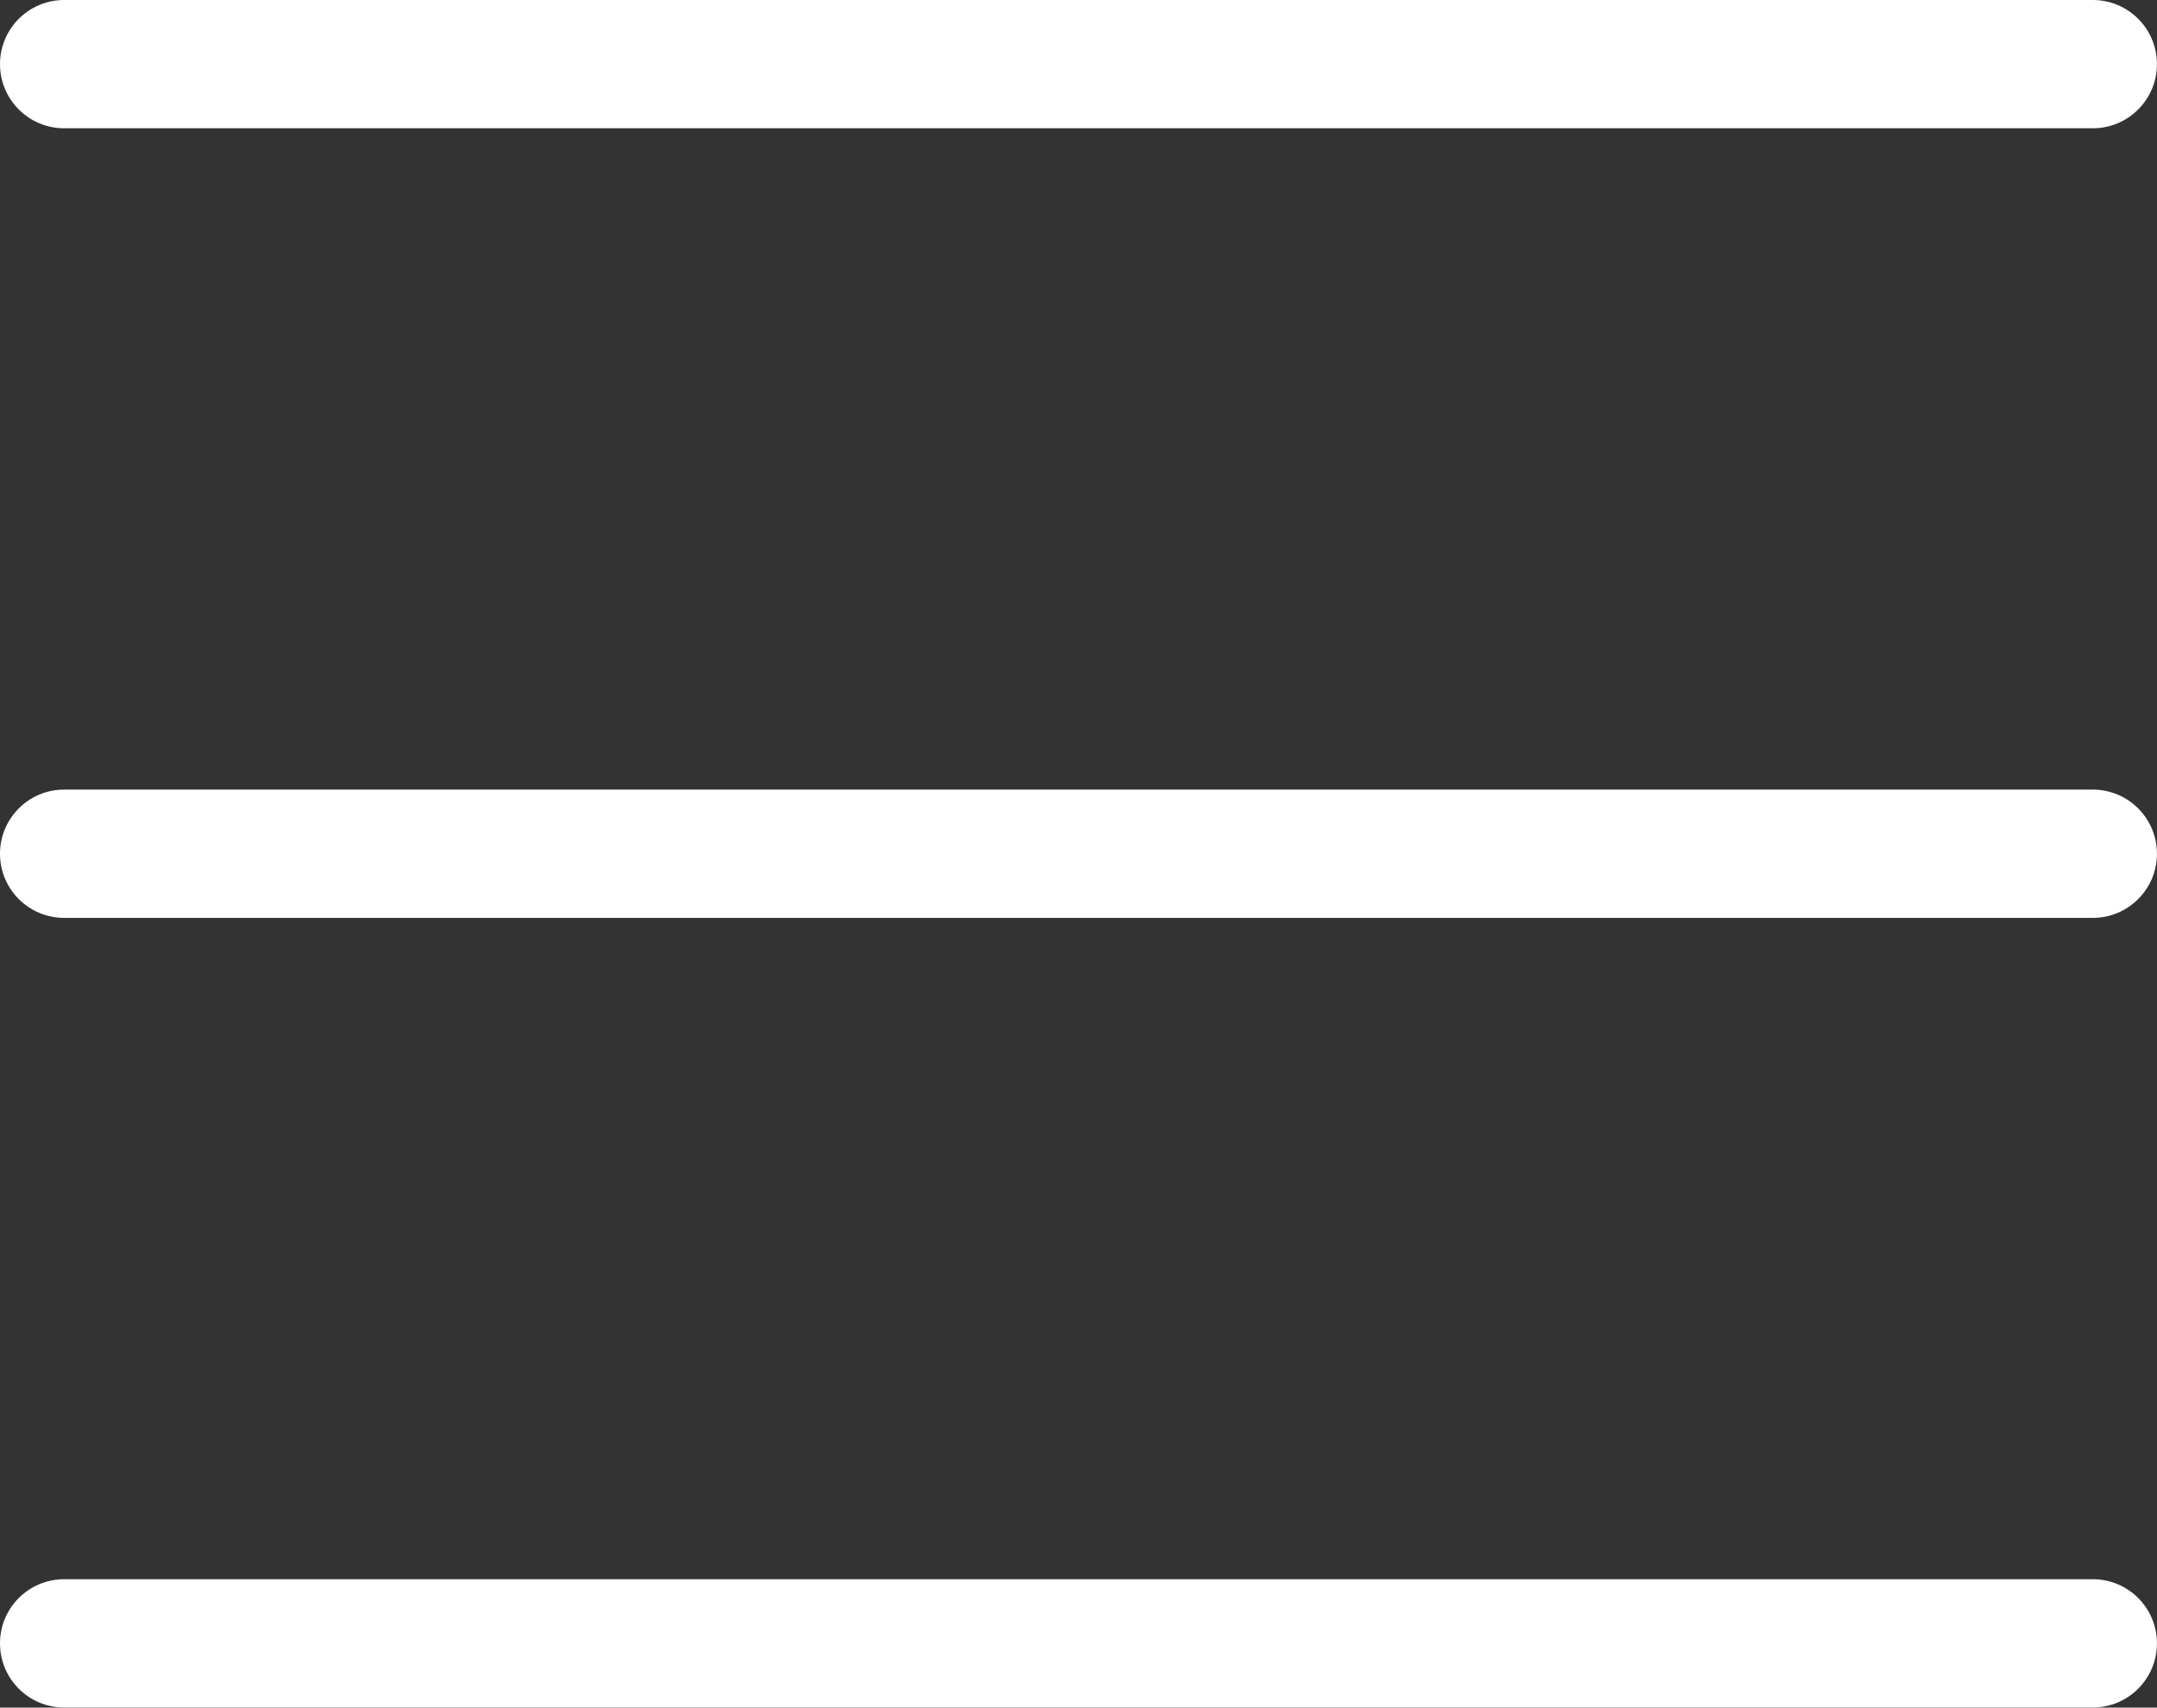
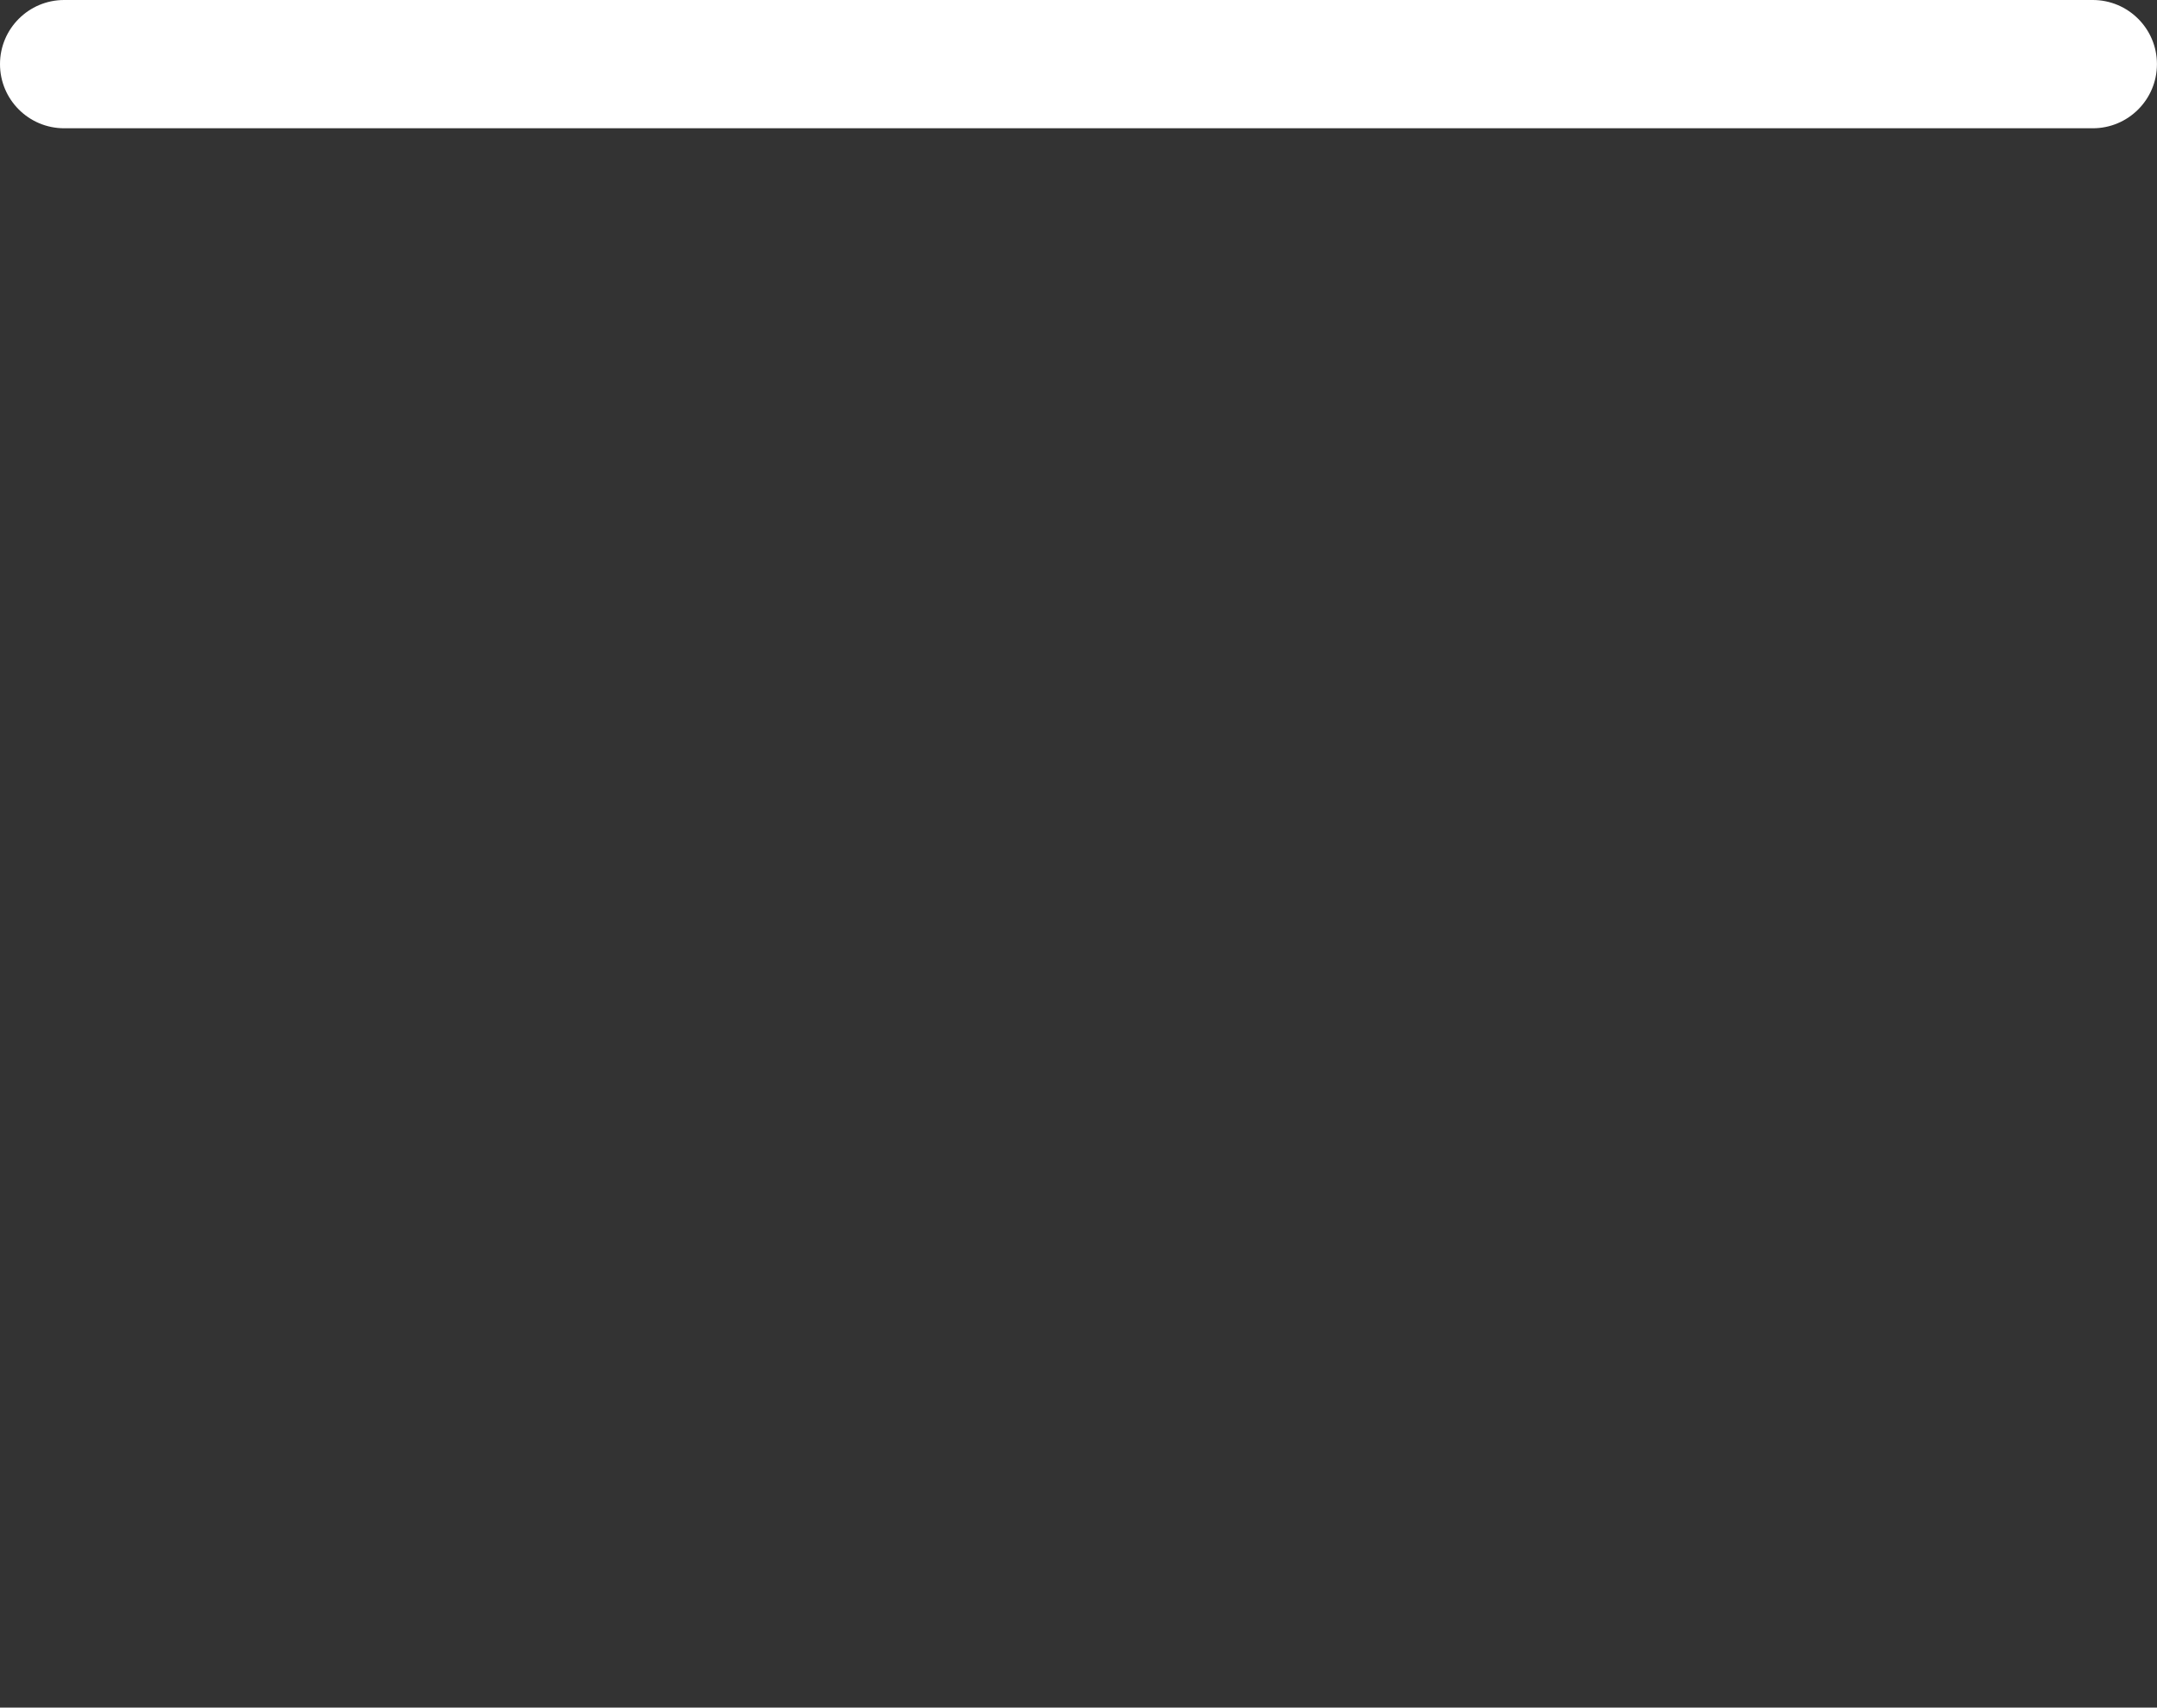
<svg xmlns="http://www.w3.org/2000/svg" fill="#ffffff" height="537.8" preserveAspectRatio="xMidYMid meet" version="1" viewBox="0.0 0.0 679.2 537.8" width="679.2" zoomAndPan="magnify">
  <rect x="0.0" y="0.0" width="679.2" height="537.8" fill="#333333" stroke="none" />
  <defs>
    <clipPath id="a">
      <path d="M 0 0 L 679.18 0 L 679.18 41 L 0 41 Z M 0 0" />
    </clipPath>
    <clipPath id="b">
-       <path d="M 0 248 L 679.18 248 L 679.18 290 L 0 290 Z M 0 248" />
-     </clipPath>
+       </clipPath>
    <clipPath id="c">
-       <path d="M 0 497 L 679.18 497 L 679.18 537.77 L 0 537.77 Z M 0 497" />
-     </clipPath>
+       </clipPath>
  </defs>
  <g>
    <g clip-path="url(#a)" id="change1_1">
      <path d="M 658.984 40.398 L 20.199 40.398 C 9.043 40.398 0 31.352 0 20.195 C 0 9.047 9.043 0 20.199 0 L 658.984 0 C 670.141 0 679.184 9.047 679.184 20.195 C 679.184 31.352 670.141 40.398 658.984 40.398" />
    </g>
    <g clip-path="url(#b)" id="change1_3">
-       <path d="M 658.984 289.082 L 20.199 289.082 C 9.043 289.082 0 280.031 0 268.887 C 0 257.73 9.043 248.68 20.199 248.68 L 658.984 248.68 C 670.141 248.68 679.184 257.73 679.184 268.887 C 679.184 280.031 670.141 289.082 658.984 289.082" />
-     </g>
+       </g>
    <g clip-path="url(#c)" id="change1_2">
-       <path d="M 658.984 537.77 L 20.199 537.77 C 9.043 537.77 0 528.723 0 517.566 C 0 506.418 9.043 497.367 20.199 497.367 L 658.984 497.367 C 670.141 497.367 679.184 506.418 679.184 517.566 C 679.184 528.723 670.141 537.77 658.984 537.77" />
-     </g>
+       </g>
  </g>
</svg>